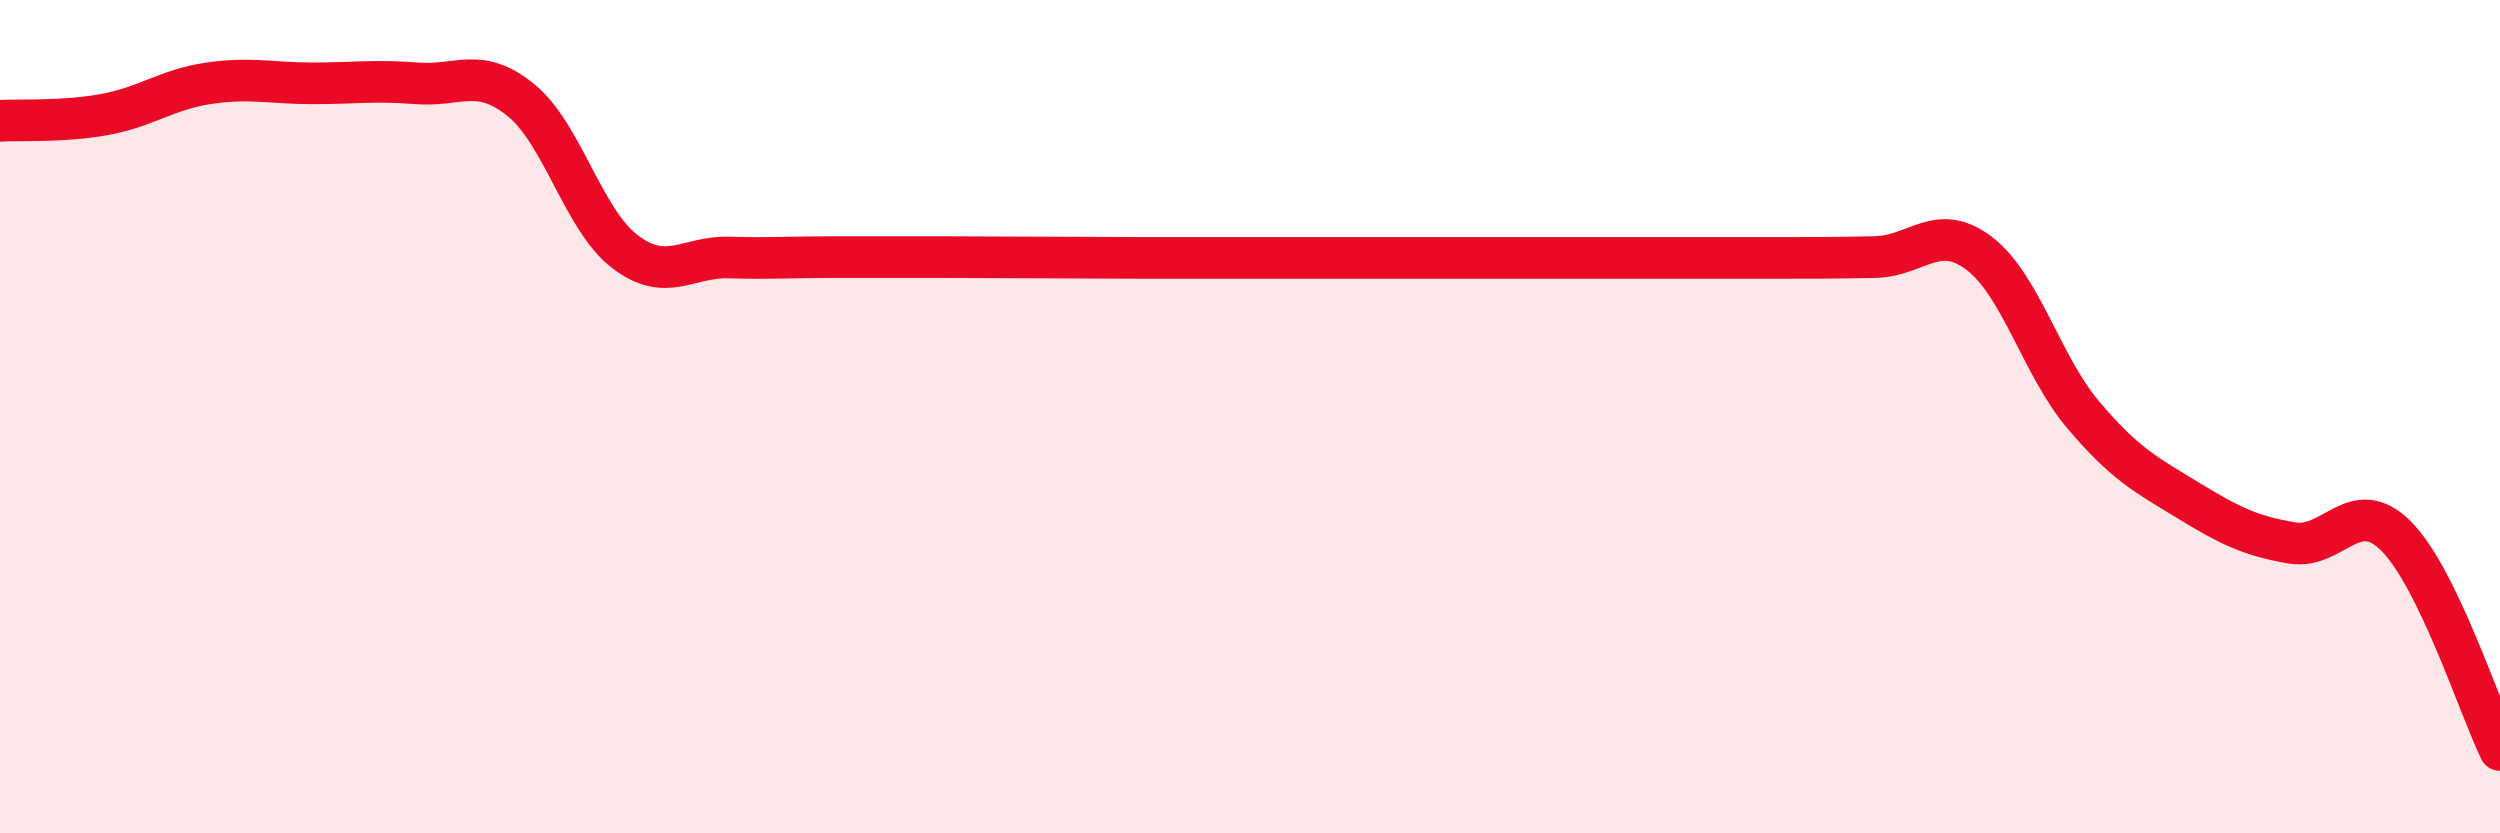
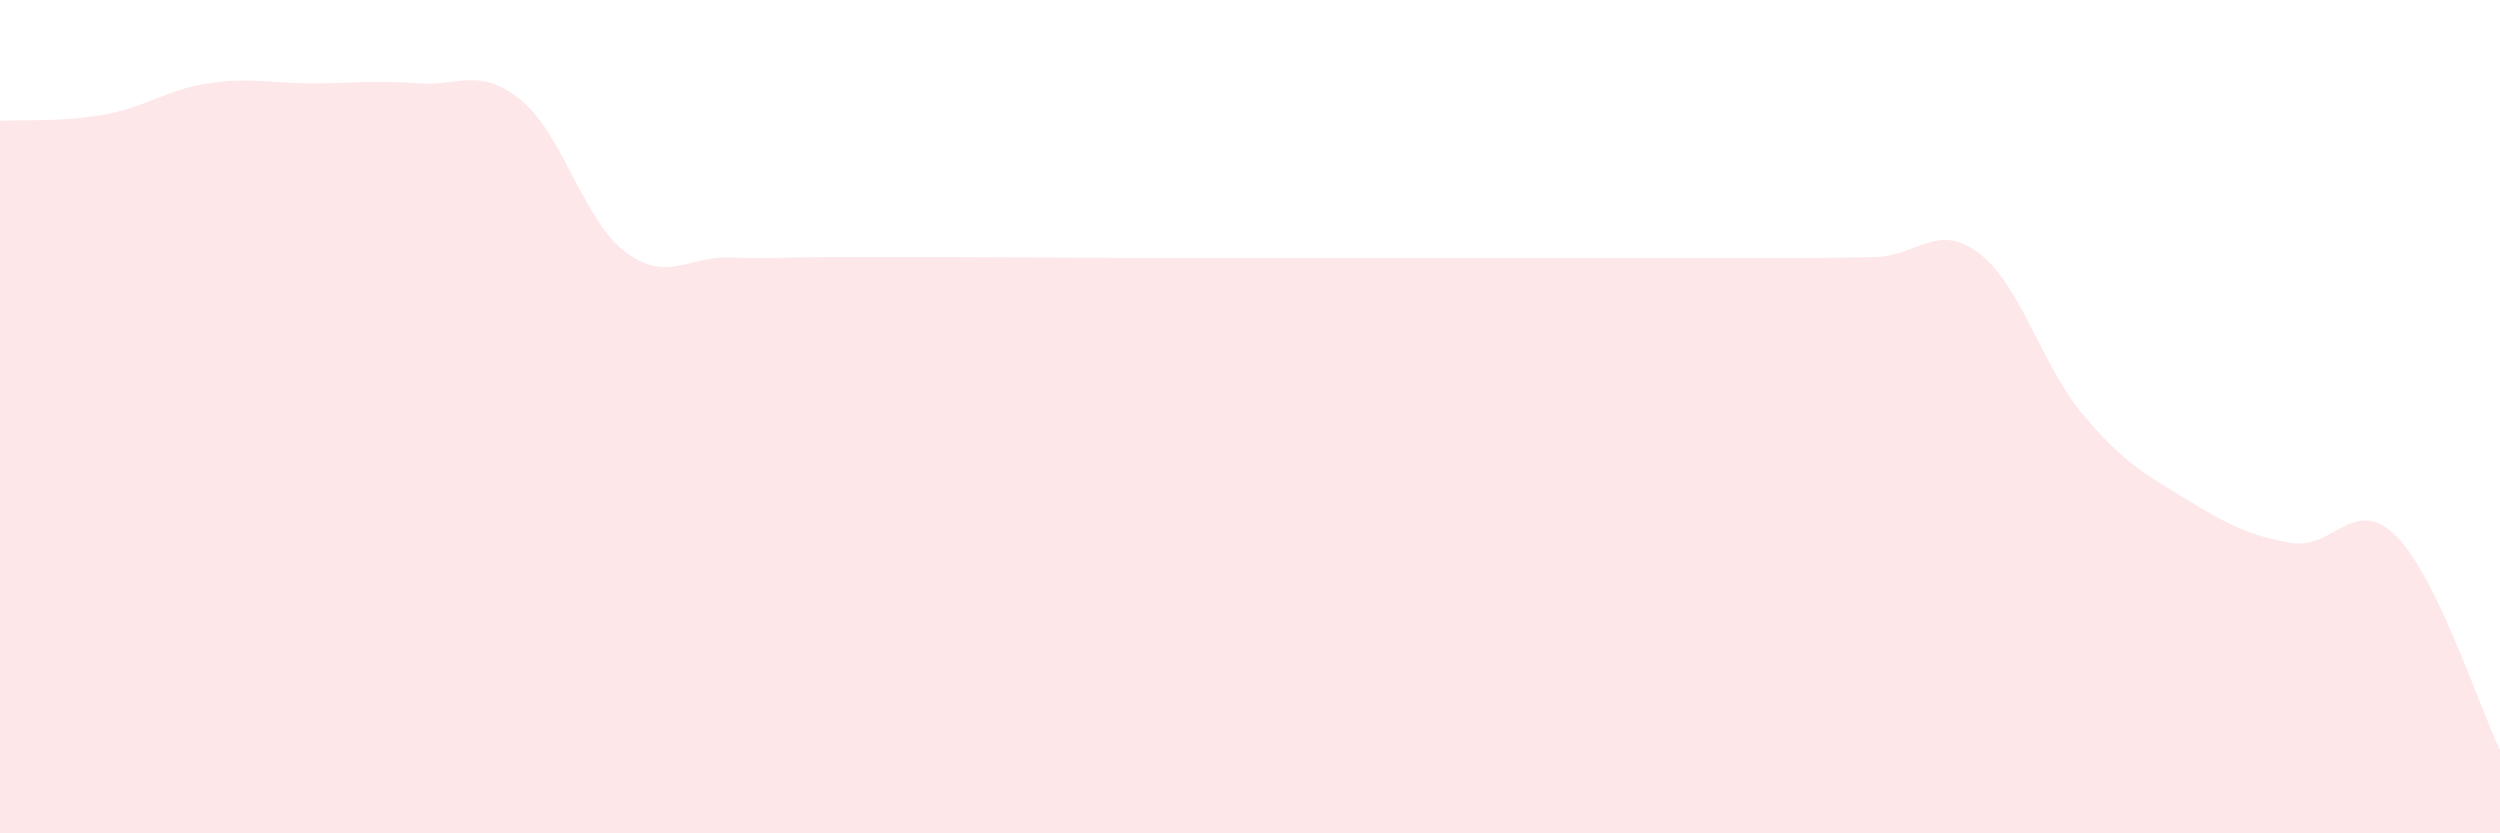
<svg xmlns="http://www.w3.org/2000/svg" width="60" height="20" viewBox="0 0 60 20">
-   <path d="M 0,2.9 C 0.5,2.87 1.5,2.93 2.5,2.75 C 3.5,2.57 4,2.15 5,2 C 6,1.85 6.5,2 7.5,2 C 8.5,2 9,1.92 10,2 C 11,2.08 11.5,1.59 12.5,2.4 C 13.5,3.21 14,5.28 15,6.04 C 16,6.8 16.5,6.15 17.5,6.18 C 18.5,6.21 19,6.17 20,6.17 C 21,6.17 21.5,6.17 22.5,6.17 C 23.5,6.17 24,6.18 25,6.18 C 26,6.18 26.5,6.19 27.5,6.19 C 28.5,6.19 29,6.19 30,6.19 C 31,6.19 31.5,6.19 32.5,6.19 C 33.5,6.19 34,6.19 35,6.19 C 36,6.19 36.5,6.19 37.5,6.19 C 38.5,6.19 39,6.19 40,6.19 C 41,6.19 41.5,6.19 42.5,6.19 C 43.5,6.19 44,6.19 45,6.17 C 46,6.15 46.5,5.32 47.5,6.08 C 48.5,6.84 49,8.78 50,9.96 C 51,11.14 51.5,11.39 52.5,12 C 53.5,12.61 54,12.86 55,13.03 C 56,13.2 56.5,11.87 57.5,12.86 C 58.5,13.85 59.5,16.97 60,18L60 20L0 20Z" fill="#EB0A25" opacity="0.1" stroke-linecap="round" stroke-linejoin="round" />
-   <path d="M 0,2.9 C 0.5,2.87 1.5,2.93 2.5,2.75 C 3.5,2.57 4,2.15 5,2 C 6,1.85 6.5,2 7.5,2 C 8.5,2 9,1.92 10,2 C 11,2.08 11.5,1.59 12.5,2.4 C 13.5,3.21 14,5.28 15,6.04 C 16,6.8 16.5,6.15 17.5,6.18 C 18.5,6.21 19,6.17 20,6.17 C 21,6.17 21.5,6.17 22.5,6.17 C 23.5,6.17 24,6.18 25,6.18 C 26,6.18 26.5,6.19 27.5,6.19 C 28.5,6.19 29,6.19 30,6.19 C 31,6.19 31.5,6.19 32.5,6.19 C 33.5,6.19 34,6.19 35,6.19 C 36,6.19 36.5,6.19 37.5,6.19 C 38.5,6.19 39,6.19 40,6.19 C 41,6.19 41.5,6.19 42.5,6.19 C 43.5,6.19 44,6.19 45,6.17 C 46,6.15 46.5,5.32 47.5,6.08 C 48.5,6.84 49,8.78 50,9.96 C 51,11.14 51.5,11.39 52.5,12 C 53.5,12.61 54,12.86 55,13.03 C 56,13.2 56.5,11.87 57.5,12.86 C 58.5,13.85 59.5,16.97 60,18" stroke="#EB0A25" stroke-width="1" fill="none" stroke-linecap="round" stroke-linejoin="round" />
+   <path d="M 0,2.9 C 0.5,2.87 1.5,2.93 2.5,2.75 C 3.5,2.57 4,2.15 5,2 C 6,1.85 6.5,2 7.5,2 C 8.5,2 9,1.92 10,2 C 11,2.08 11.5,1.59 12.5,2.4 C 13.5,3.21 14,5.28 15,6.04 C 16,6.8 16.5,6.15 17.5,6.18 C 18.5,6.21 19,6.17 20,6.17 C 21,6.17 21.5,6.17 22.5,6.17 C 23.5,6.17 24,6.18 25,6.18 C 26,6.18 26.5,6.19 27.5,6.19 C 28.5,6.19 29,6.19 30,6.19 C 31,6.19 31.5,6.19 32.5,6.19 C 36,6.19 36.5,6.19 37.5,6.19 C 38.5,6.19 39,6.19 40,6.19 C 41,6.19 41.5,6.19 42.5,6.19 C 43.5,6.19 44,6.19 45,6.17 C 46,6.15 46.5,5.32 47.5,6.08 C 48.5,6.84 49,8.78 50,9.96 C 51,11.14 51.5,11.39 52.5,12 C 53.5,12.61 54,12.86 55,13.03 C 56,13.2 56.5,11.87 57.5,12.86 C 58.5,13.85 59.5,16.97 60,18L60 20L0 20Z" fill="#EB0A25" opacity="0.1" stroke-linecap="round" stroke-linejoin="round" />
</svg>